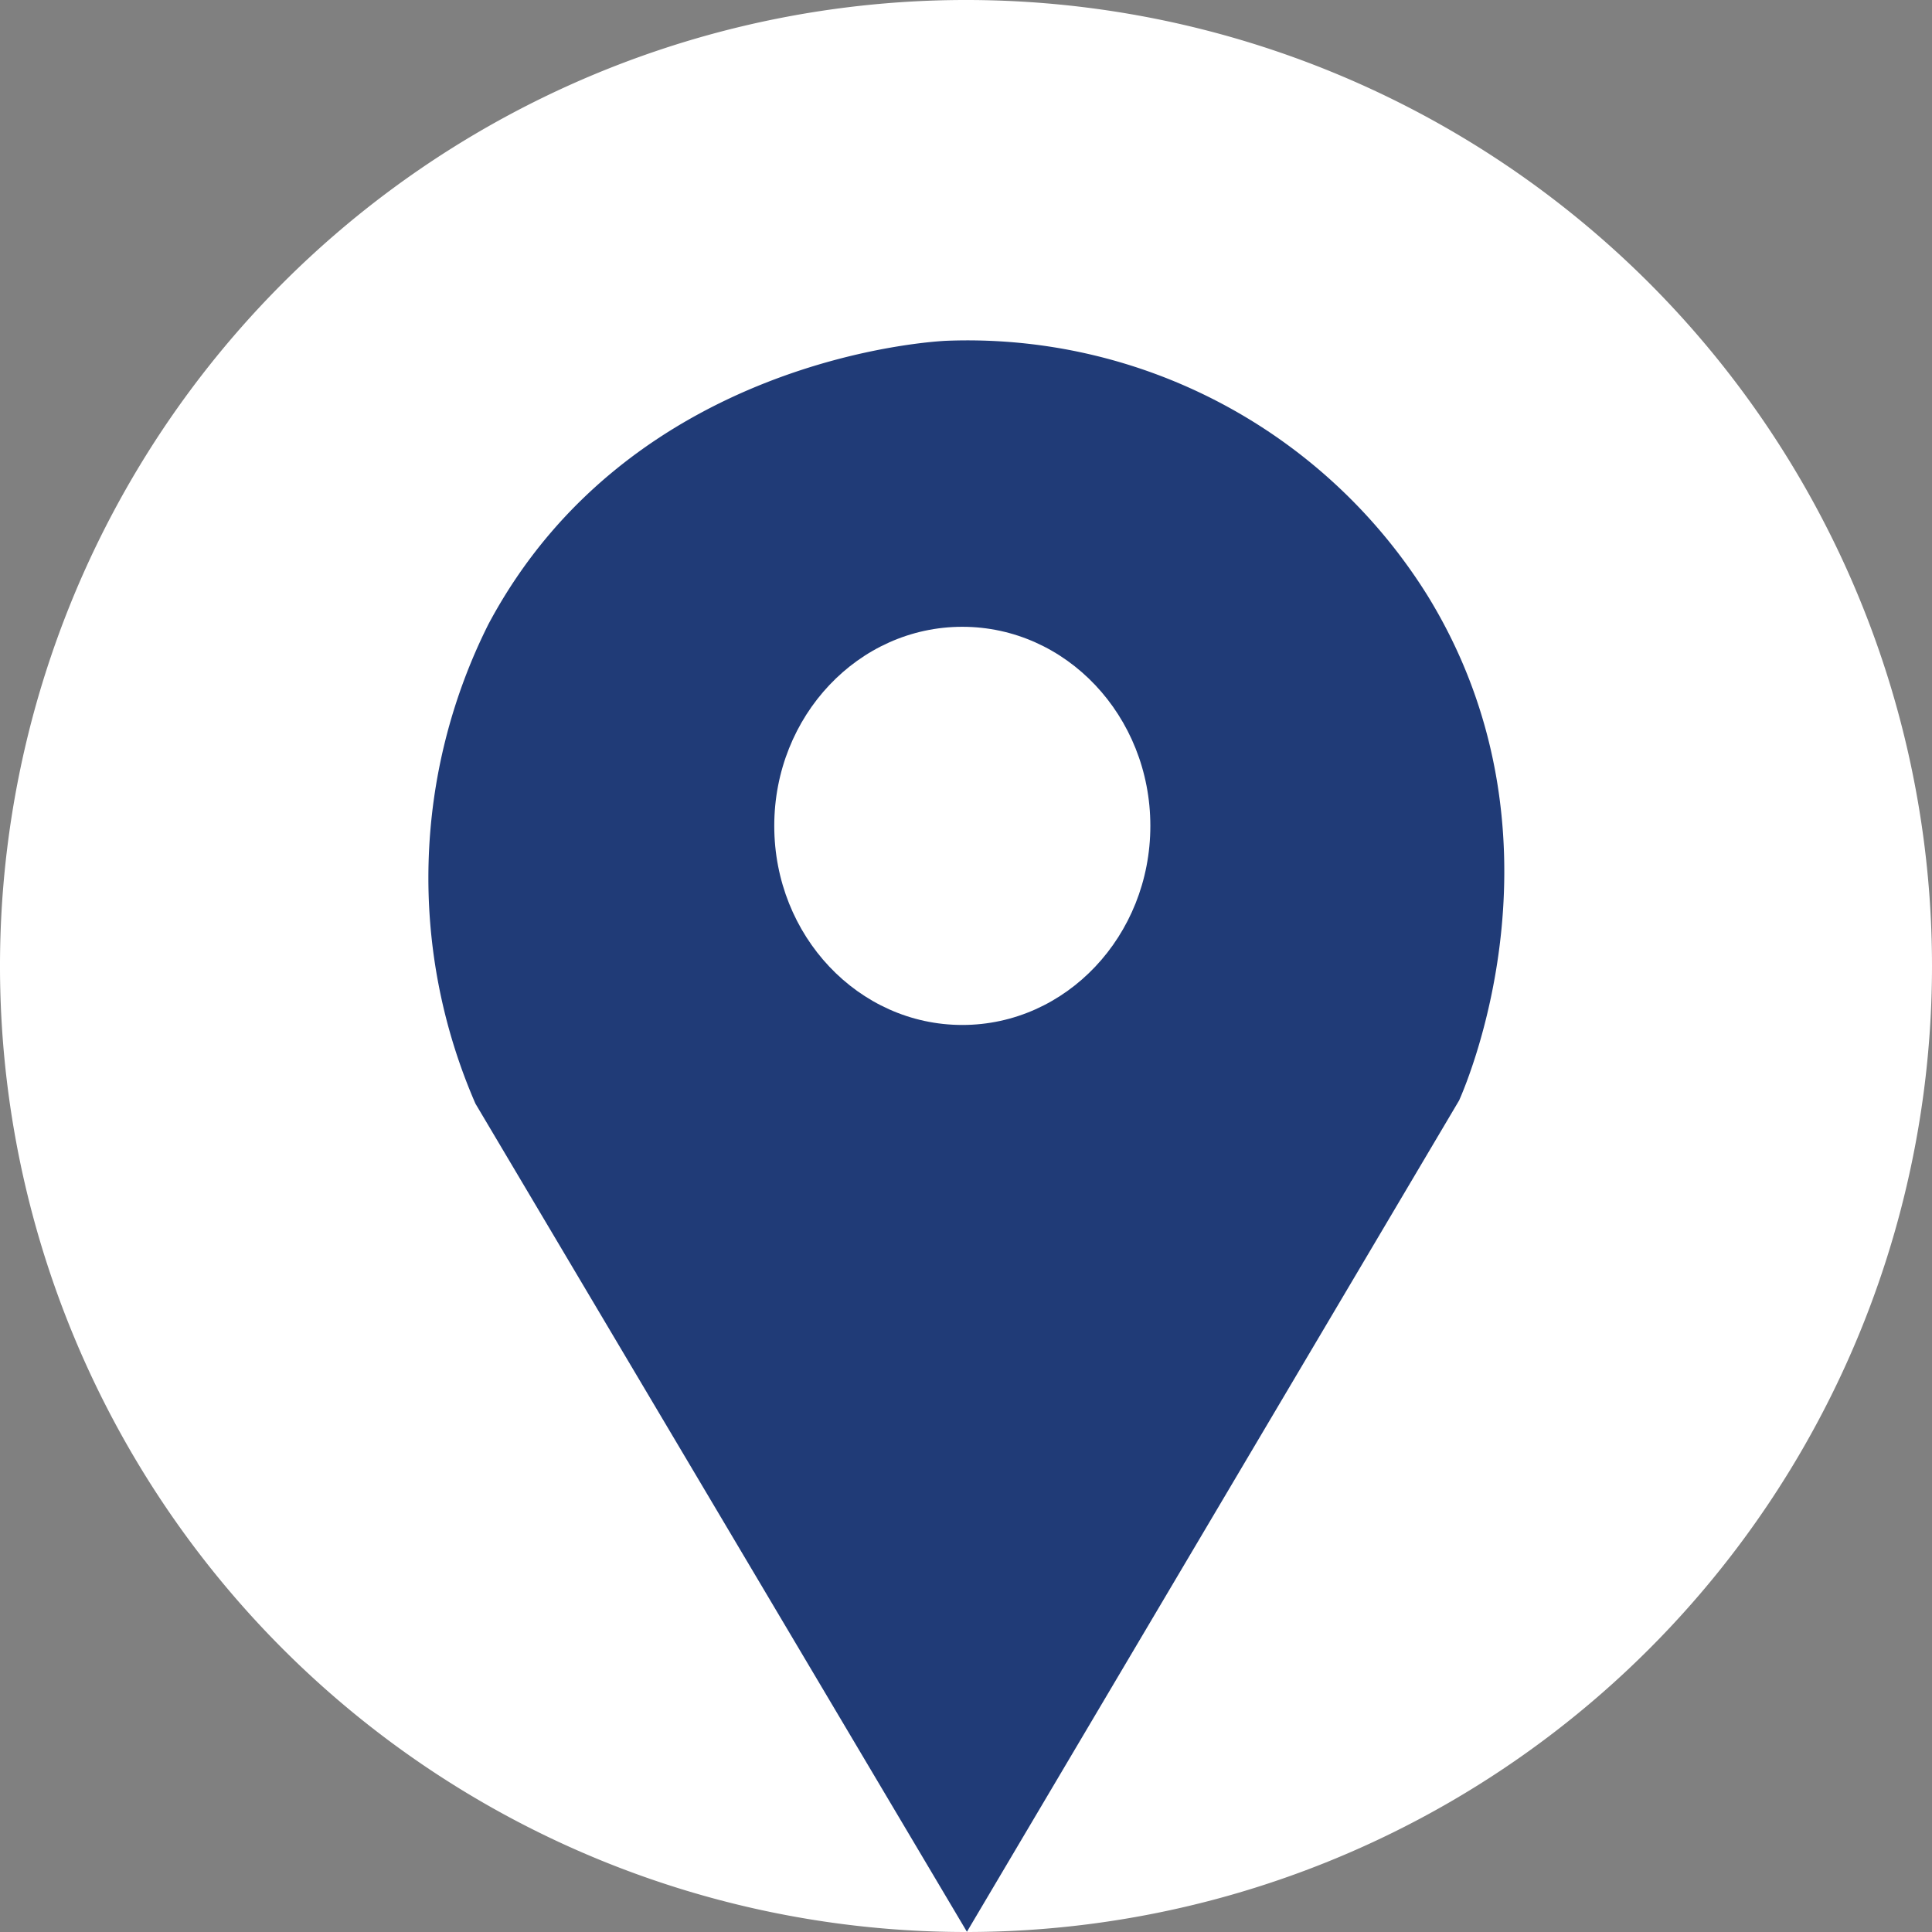
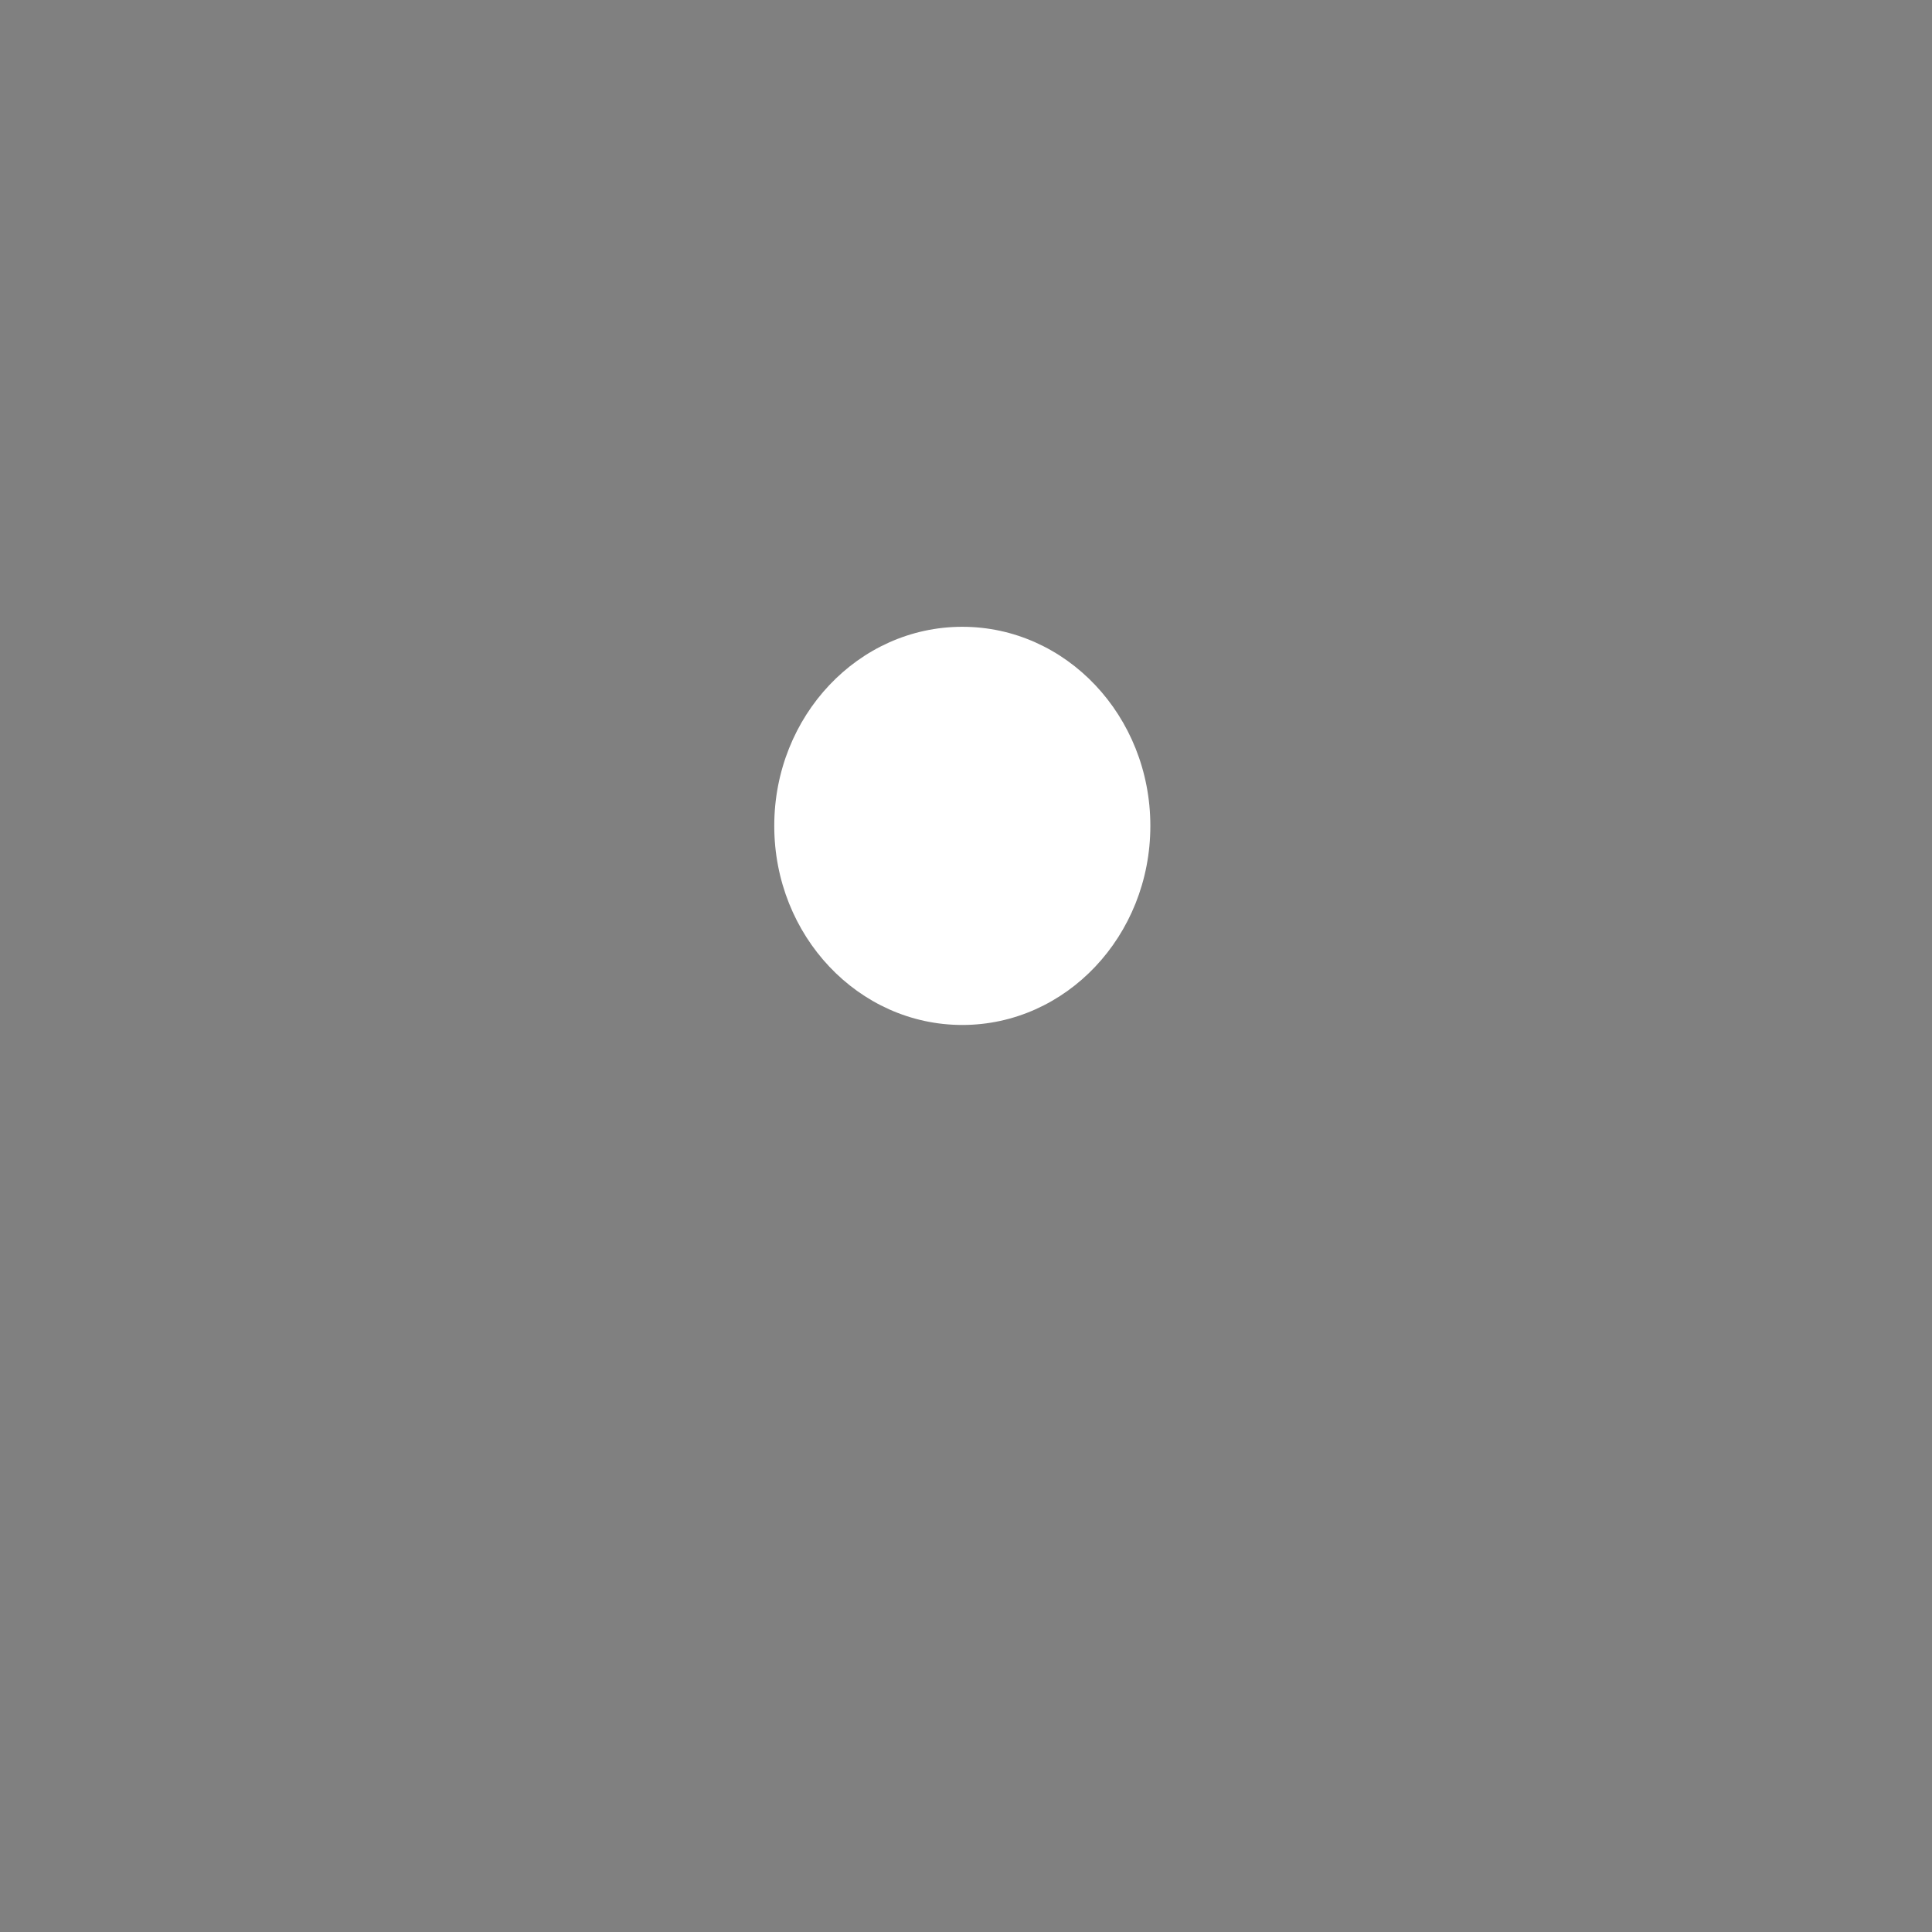
<svg xmlns="http://www.w3.org/2000/svg" width="52.326" height="52.326" viewBox="0 0 52.326 52.326">
  <rect x="0" y="0" width="52.326" height="52.326" fill="#808080" stroke="none" />
  <defs>
    <clipPath id="clip-path">
-       <rect id="Rectángulo_475" data-name="Rectángulo 475" width="52.326" height="52.326" fill="none" />
-     </clipPath>
+       </clipPath>
    <clipPath id="clip-path-2">
-       <rect id="Rectángulo_476" data-name="Rectángulo 476" width="29.159" height="43.105" fill="#203b77" />
-     </clipPath>
+       </clipPath>
  </defs>
  <g id="Grupo_1291" data-name="Grupo 1291" transform="translate(434 -6396.667)">
    <g id="Grupo_1288" data-name="Grupo 1288" transform="translate(-434 6396.667)">
      <g id="Grupo_1287" data-name="Grupo 1287" clip-path="url(#clip-path)">
-         <path id="Trazado_3177" data-name="Trazado 3177" d="M26.163,52.326h0A26.163,26.163,0,1,1,52.326,26.163,26.163,26.163,0,0,1,26.163,52.326" transform="translate(0 0)" fill="#fff" />
-       </g>
+         </g>
    </g>
    <g id="Grupo_1290" data-name="Grupo 1290" transform="translate(-422.417 6405.887)">
      <g id="Grupo_1289" data-name="Grupo 1289" clip-path="url(#clip-path-2)">
-         <path id="Trazado_3178" data-name="Trazado 3178" d="M14.605,43.1,1.294,20.671A15.316,15.316,0,0,1,1.647,7.683C5.5.456,13.717.022,14.071.009a14.679,14.679,0,0,1,13.008,6.9c3.945,6.408,1.115,13.093.857,13.674Z" transform="translate(0 0)" fill="#203b77" />
-       </g>
+         </g>
    </g>
    <ellipse id="Elipse_12" data-name="Elipse 12" cx="5.093" cy="5.392" rx="5.093" ry="5.392" transform="translate(-413.03 6413.643)" fill="#fff" />
  </g>
</svg>